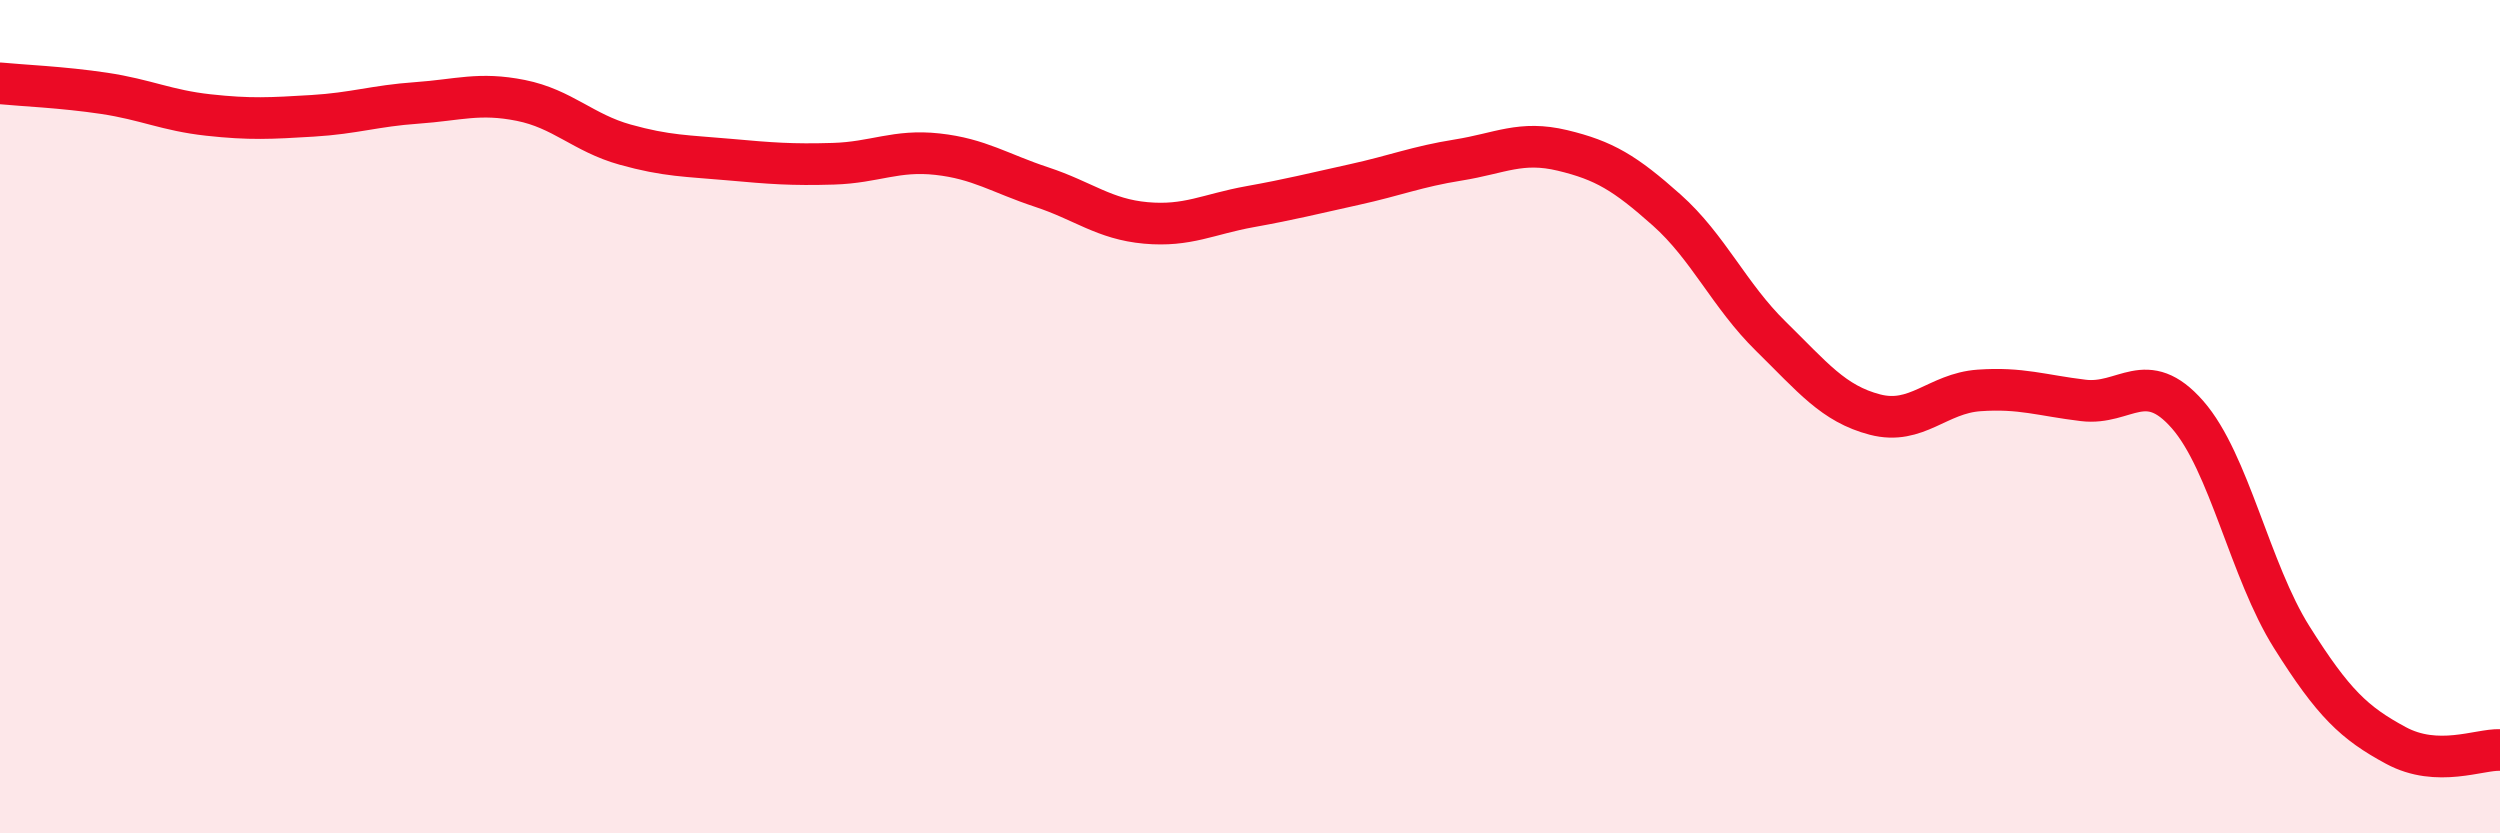
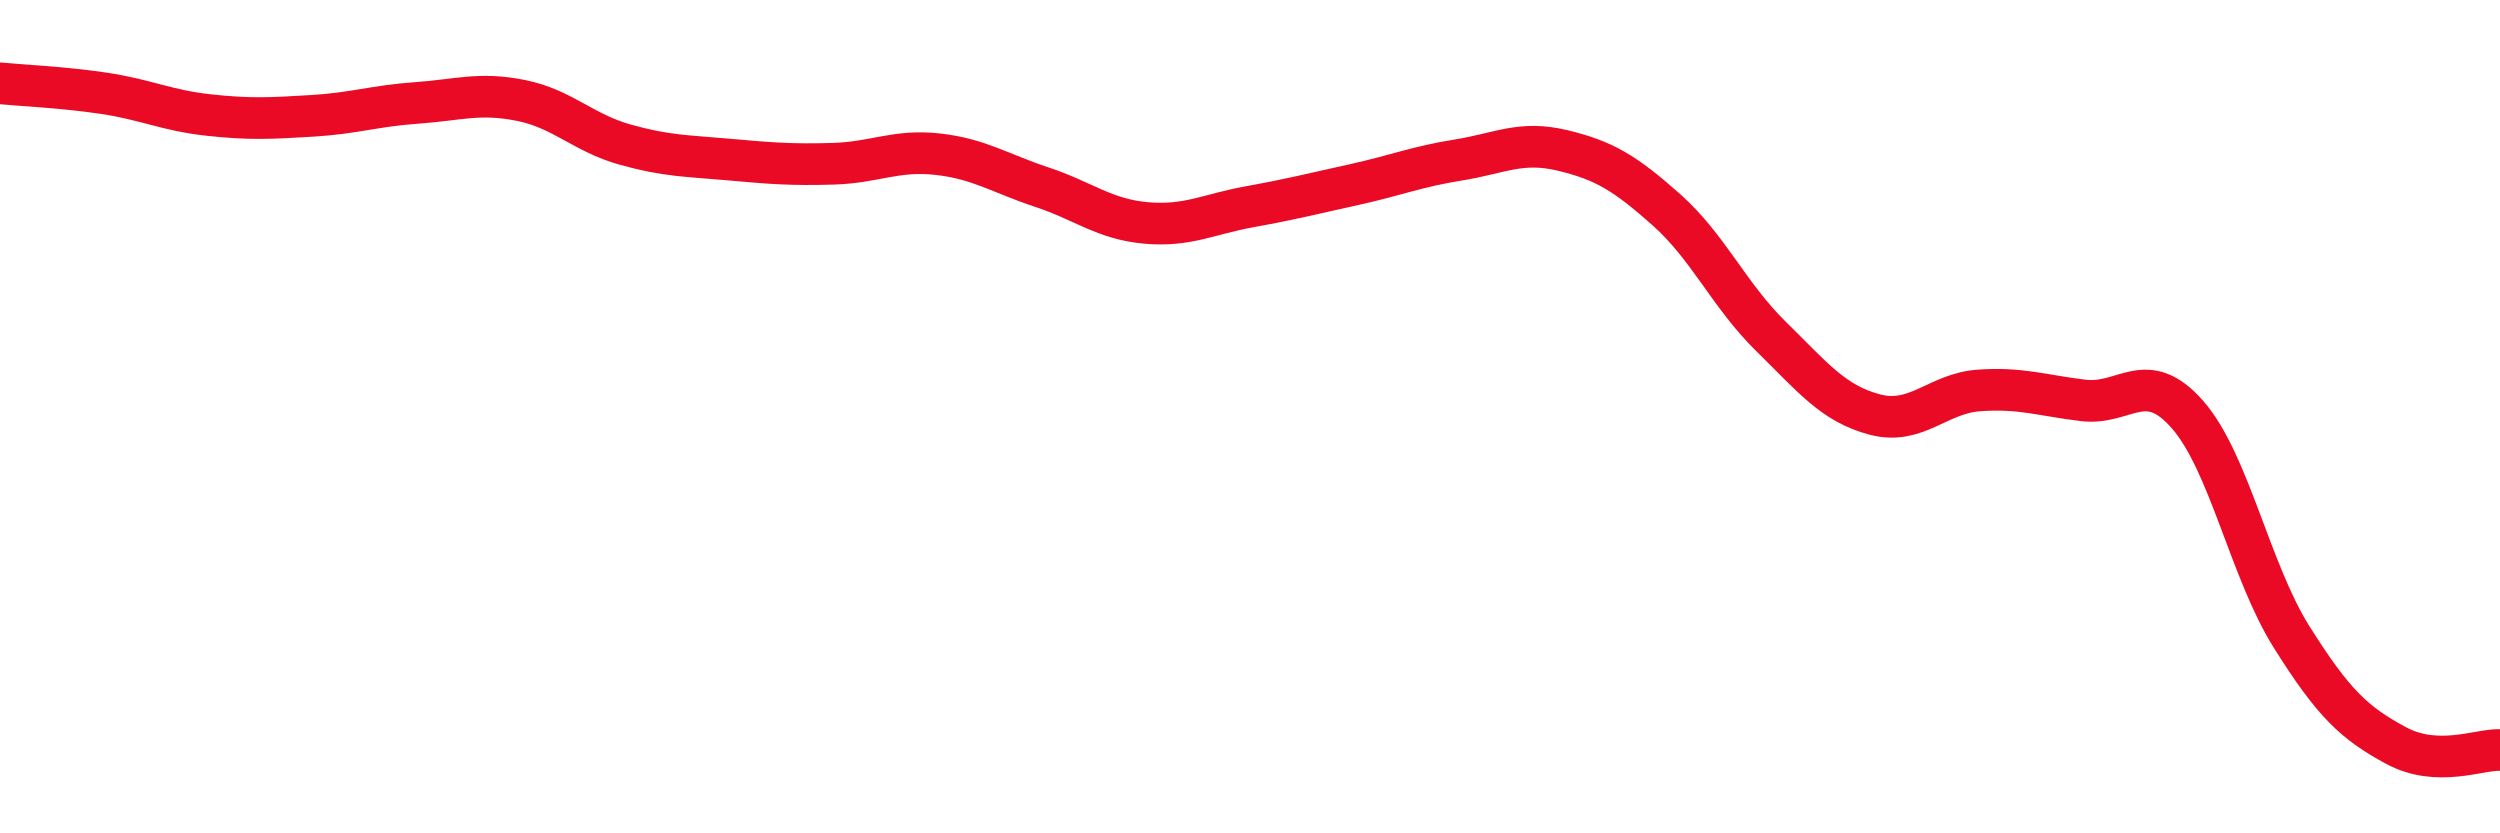
<svg xmlns="http://www.w3.org/2000/svg" width="60" height="20" viewBox="0 0 60 20">
-   <path d="M 0,2 C 0.5,2.05 1.5,2.09 2.5,2.24 C 3.5,2.39 4,2.65 5,2.76 C 6,2.87 6.5,2.84 7.5,2.78 C 8.5,2.72 9,2.54 10,2.47 C 11,2.4 11.5,2.21 12.5,2.41 C 13.5,2.61 14,3.19 15,3.47 C 16,3.75 16.5,3.74 17.5,3.83 C 18.5,3.92 19,3.96 20,3.93 C 21,3.9 21.5,3.59 22.5,3.7 C 23.5,3.81 24,4.16 25,4.49 C 26,4.82 26.5,5.26 27.5,5.35 C 28.5,5.44 29,5.14 30,4.96 C 31,4.78 31.5,4.65 32.5,4.43 C 33.5,4.21 34,4 35,3.84 C 36,3.68 36.5,3.37 37.5,3.61 C 38.5,3.85 39,4.15 40,5.04 C 41,5.93 41.5,7.09 42.5,8.07 C 43.5,9.05 44,9.69 45,9.95 C 46,10.21 46.5,9.44 47.5,9.37 C 48.5,9.3 49,9.49 50,9.61 C 51,9.73 51.5,8.81 52.5,9.95 C 53.5,11.09 54,13.7 55,15.29 C 56,16.88 56.5,17.35 57.5,17.89 C 58.5,18.43 59.5,17.98 60,18L60 20L0 20Z" fill="#EB0A25" opacity="0.1" stroke-linecap="round" stroke-linejoin="round" />
  <path d="M 0,2 C 0.5,2.05 1.5,2.09 2.5,2.24 C 3.5,2.39 4,2.65 5,2.76 C 6,2.87 6.5,2.84 7.5,2.78 C 8.5,2.72 9,2.54 10,2.47 C 11,2.4 11.5,2.21 12.5,2.41 C 13.5,2.61 14,3.19 15,3.47 C 16,3.75 16.5,3.74 17.5,3.83 C 18.5,3.92 19,3.96 20,3.93 C 21,3.9 21.5,3.59 22.5,3.7 C 23.5,3.81 24,4.16 25,4.49 C 26,4.82 26.5,5.26 27.5,5.35 C 28.5,5.44 29,5.14 30,4.96 C 31,4.78 31.5,4.65 32.5,4.43 C 33.5,4.21 34,4 35,3.84 C 36,3.68 36.5,3.37 37.5,3.61 C 38.5,3.85 39,4.15 40,5.04 C 41,5.93 41.5,7.09 42.5,8.07 C 43.5,9.05 44,9.69 45,9.95 C 46,10.21 46.5,9.44 47.5,9.37 C 48.5,9.3 49,9.49 50,9.61 C 51,9.73 51.5,8.81 52.5,9.95 C 53.5,11.09 54,13.7 55,15.29 C 56,16.88 56.5,17.35 57.5,17.89 C 58.5,18.43 59.5,17.98 60,18" stroke="#EB0A25" stroke-width="1" fill="none" stroke-linecap="round" stroke-linejoin="round" />
</svg>